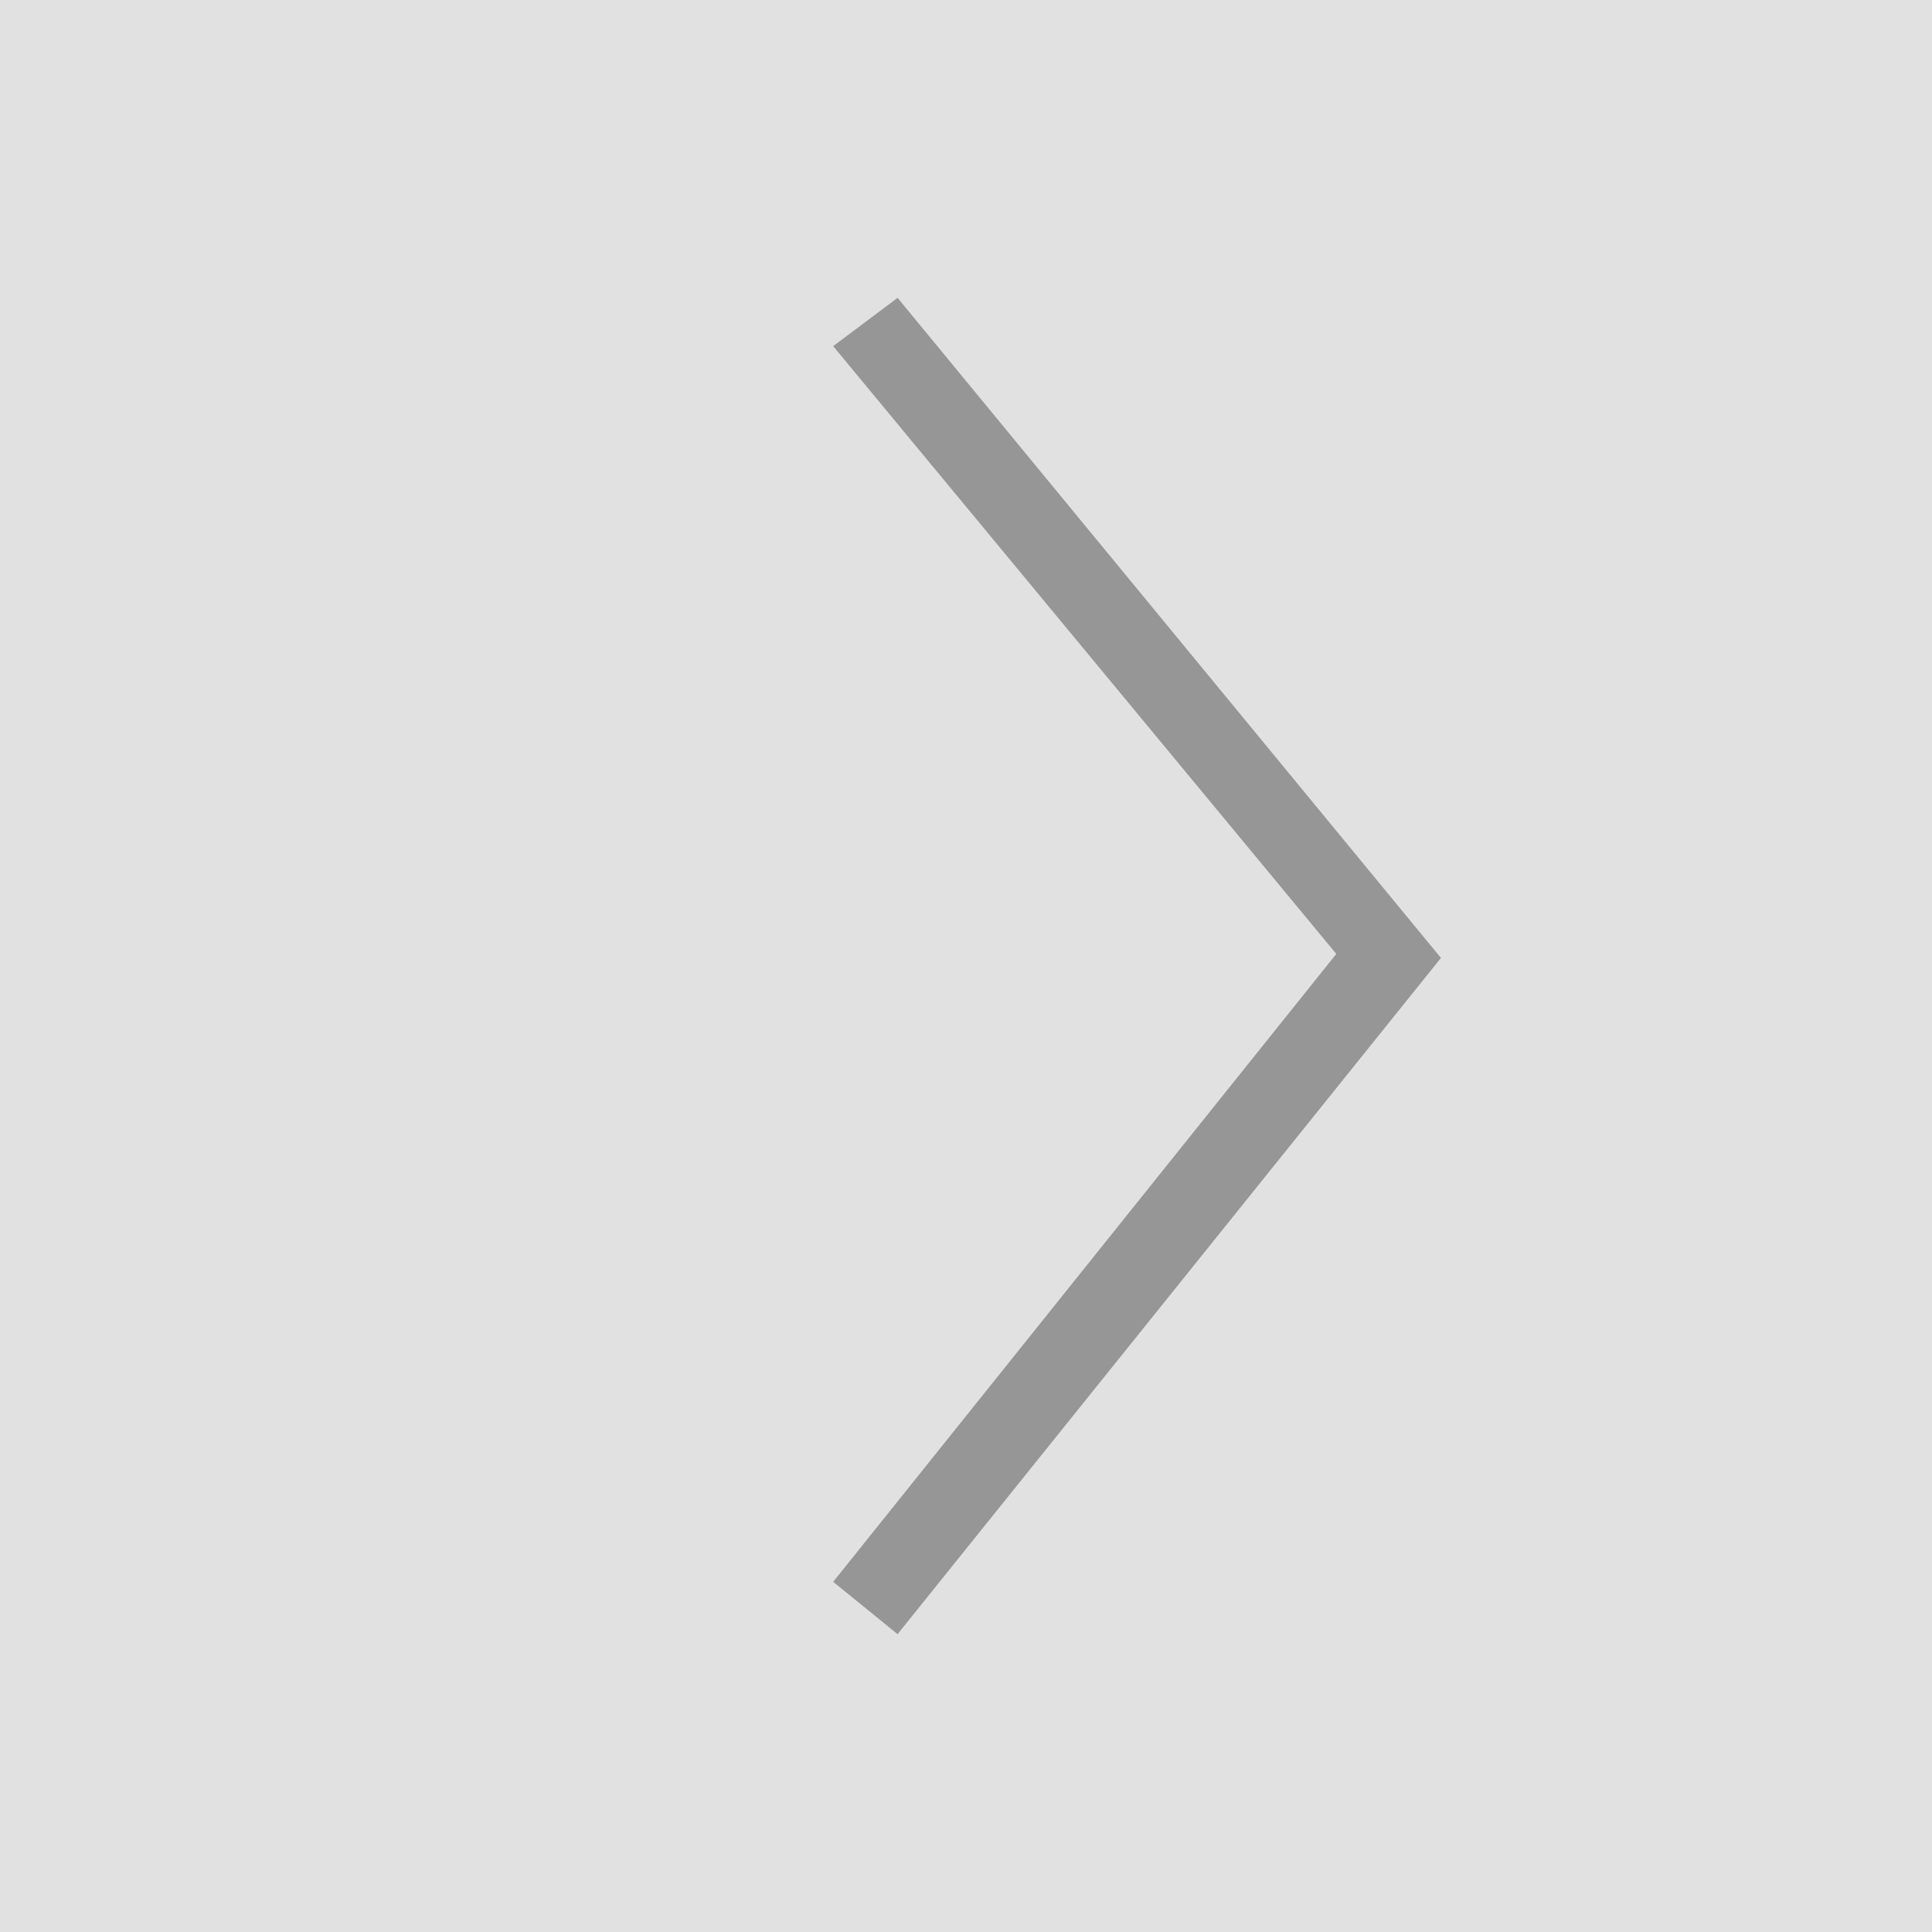
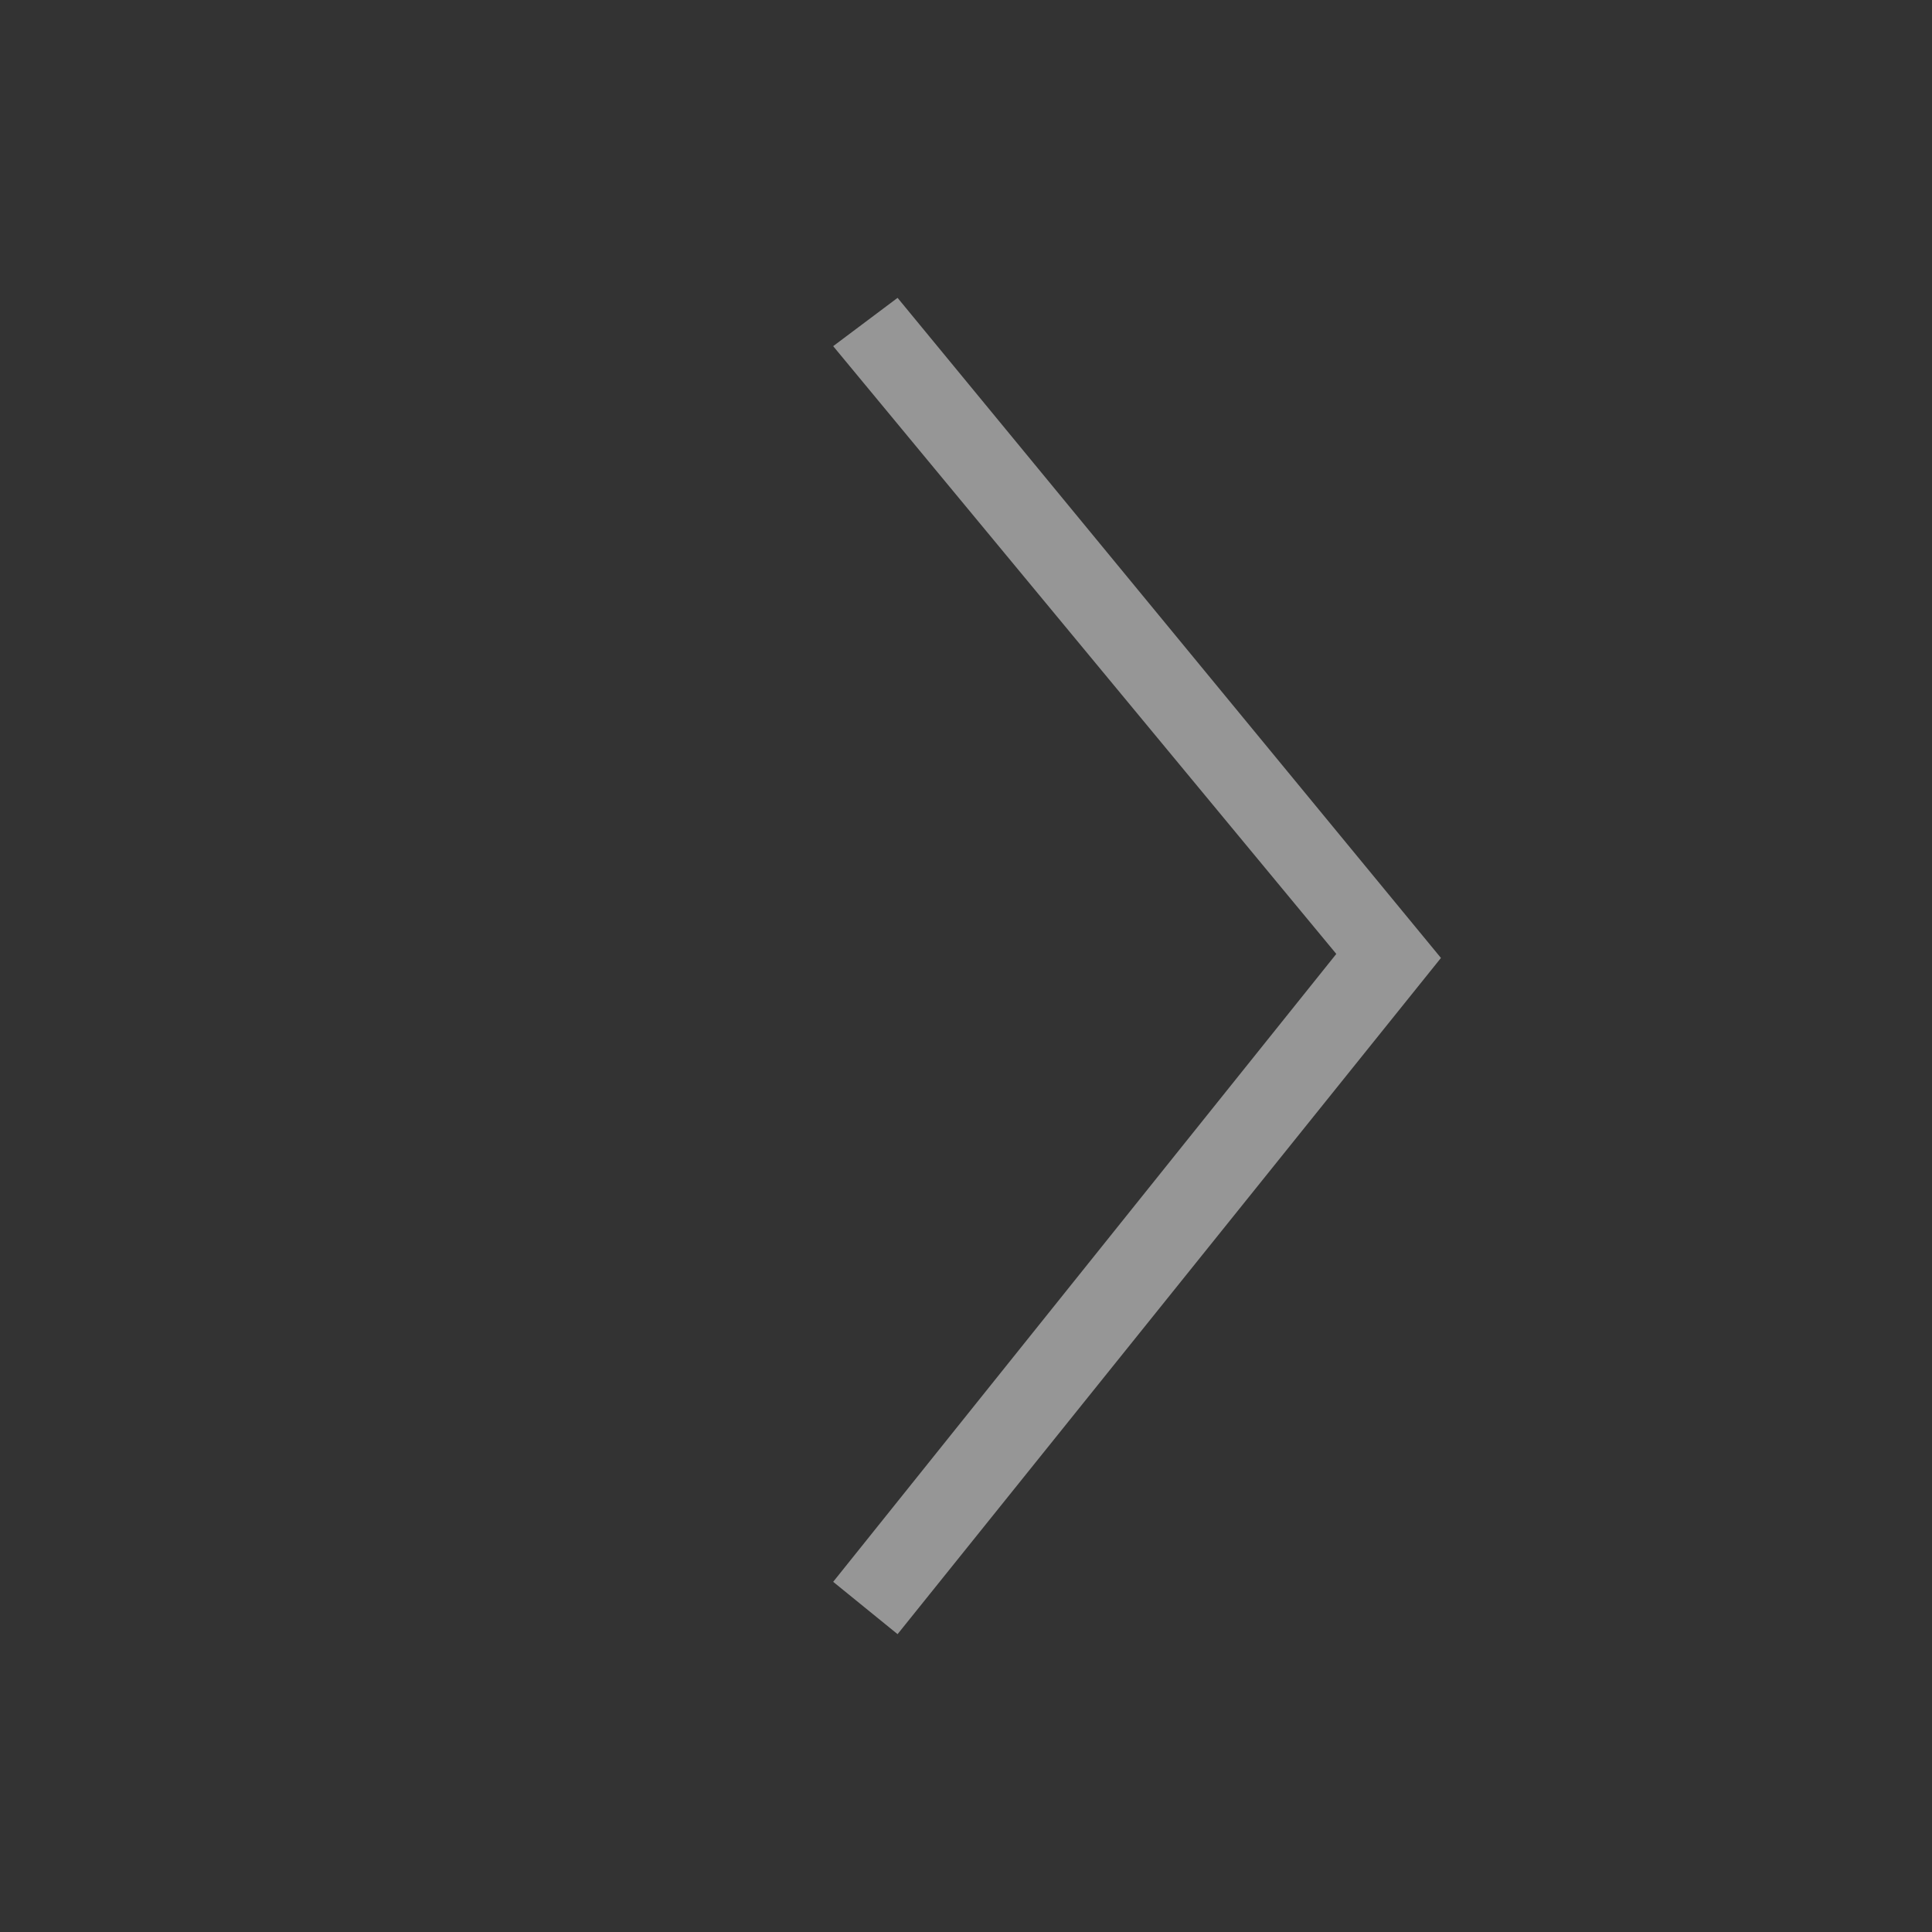
<svg xmlns="http://www.w3.org/2000/svg" version="1.1" id="Layer_1" x="0px" y="0px" viewBox="0 0 48 48" style="enable-background:new 0 0 48 48;" xml:space="preserve">
  <rect x="0" y="0" width="48" height="48" fill="#333333" stroke="none" />
  <style type="text/css">
	.st0{fill:none;}
	.st1{opacity:0.85;fill:#FFFFFF;}
	.st2{fill:#969696;}
</style>
  <path class="st0" d="M0,0h48v48H0V0z" />
-   <rect class="st1" width="48" height="48" />
  <path class="st2" d="M22.3,7.4l13.5,16.4L22.3,40.6l-1.6-1.3l12.5-15.6L20.7,8.6L22.3,7.4z" />
</svg>